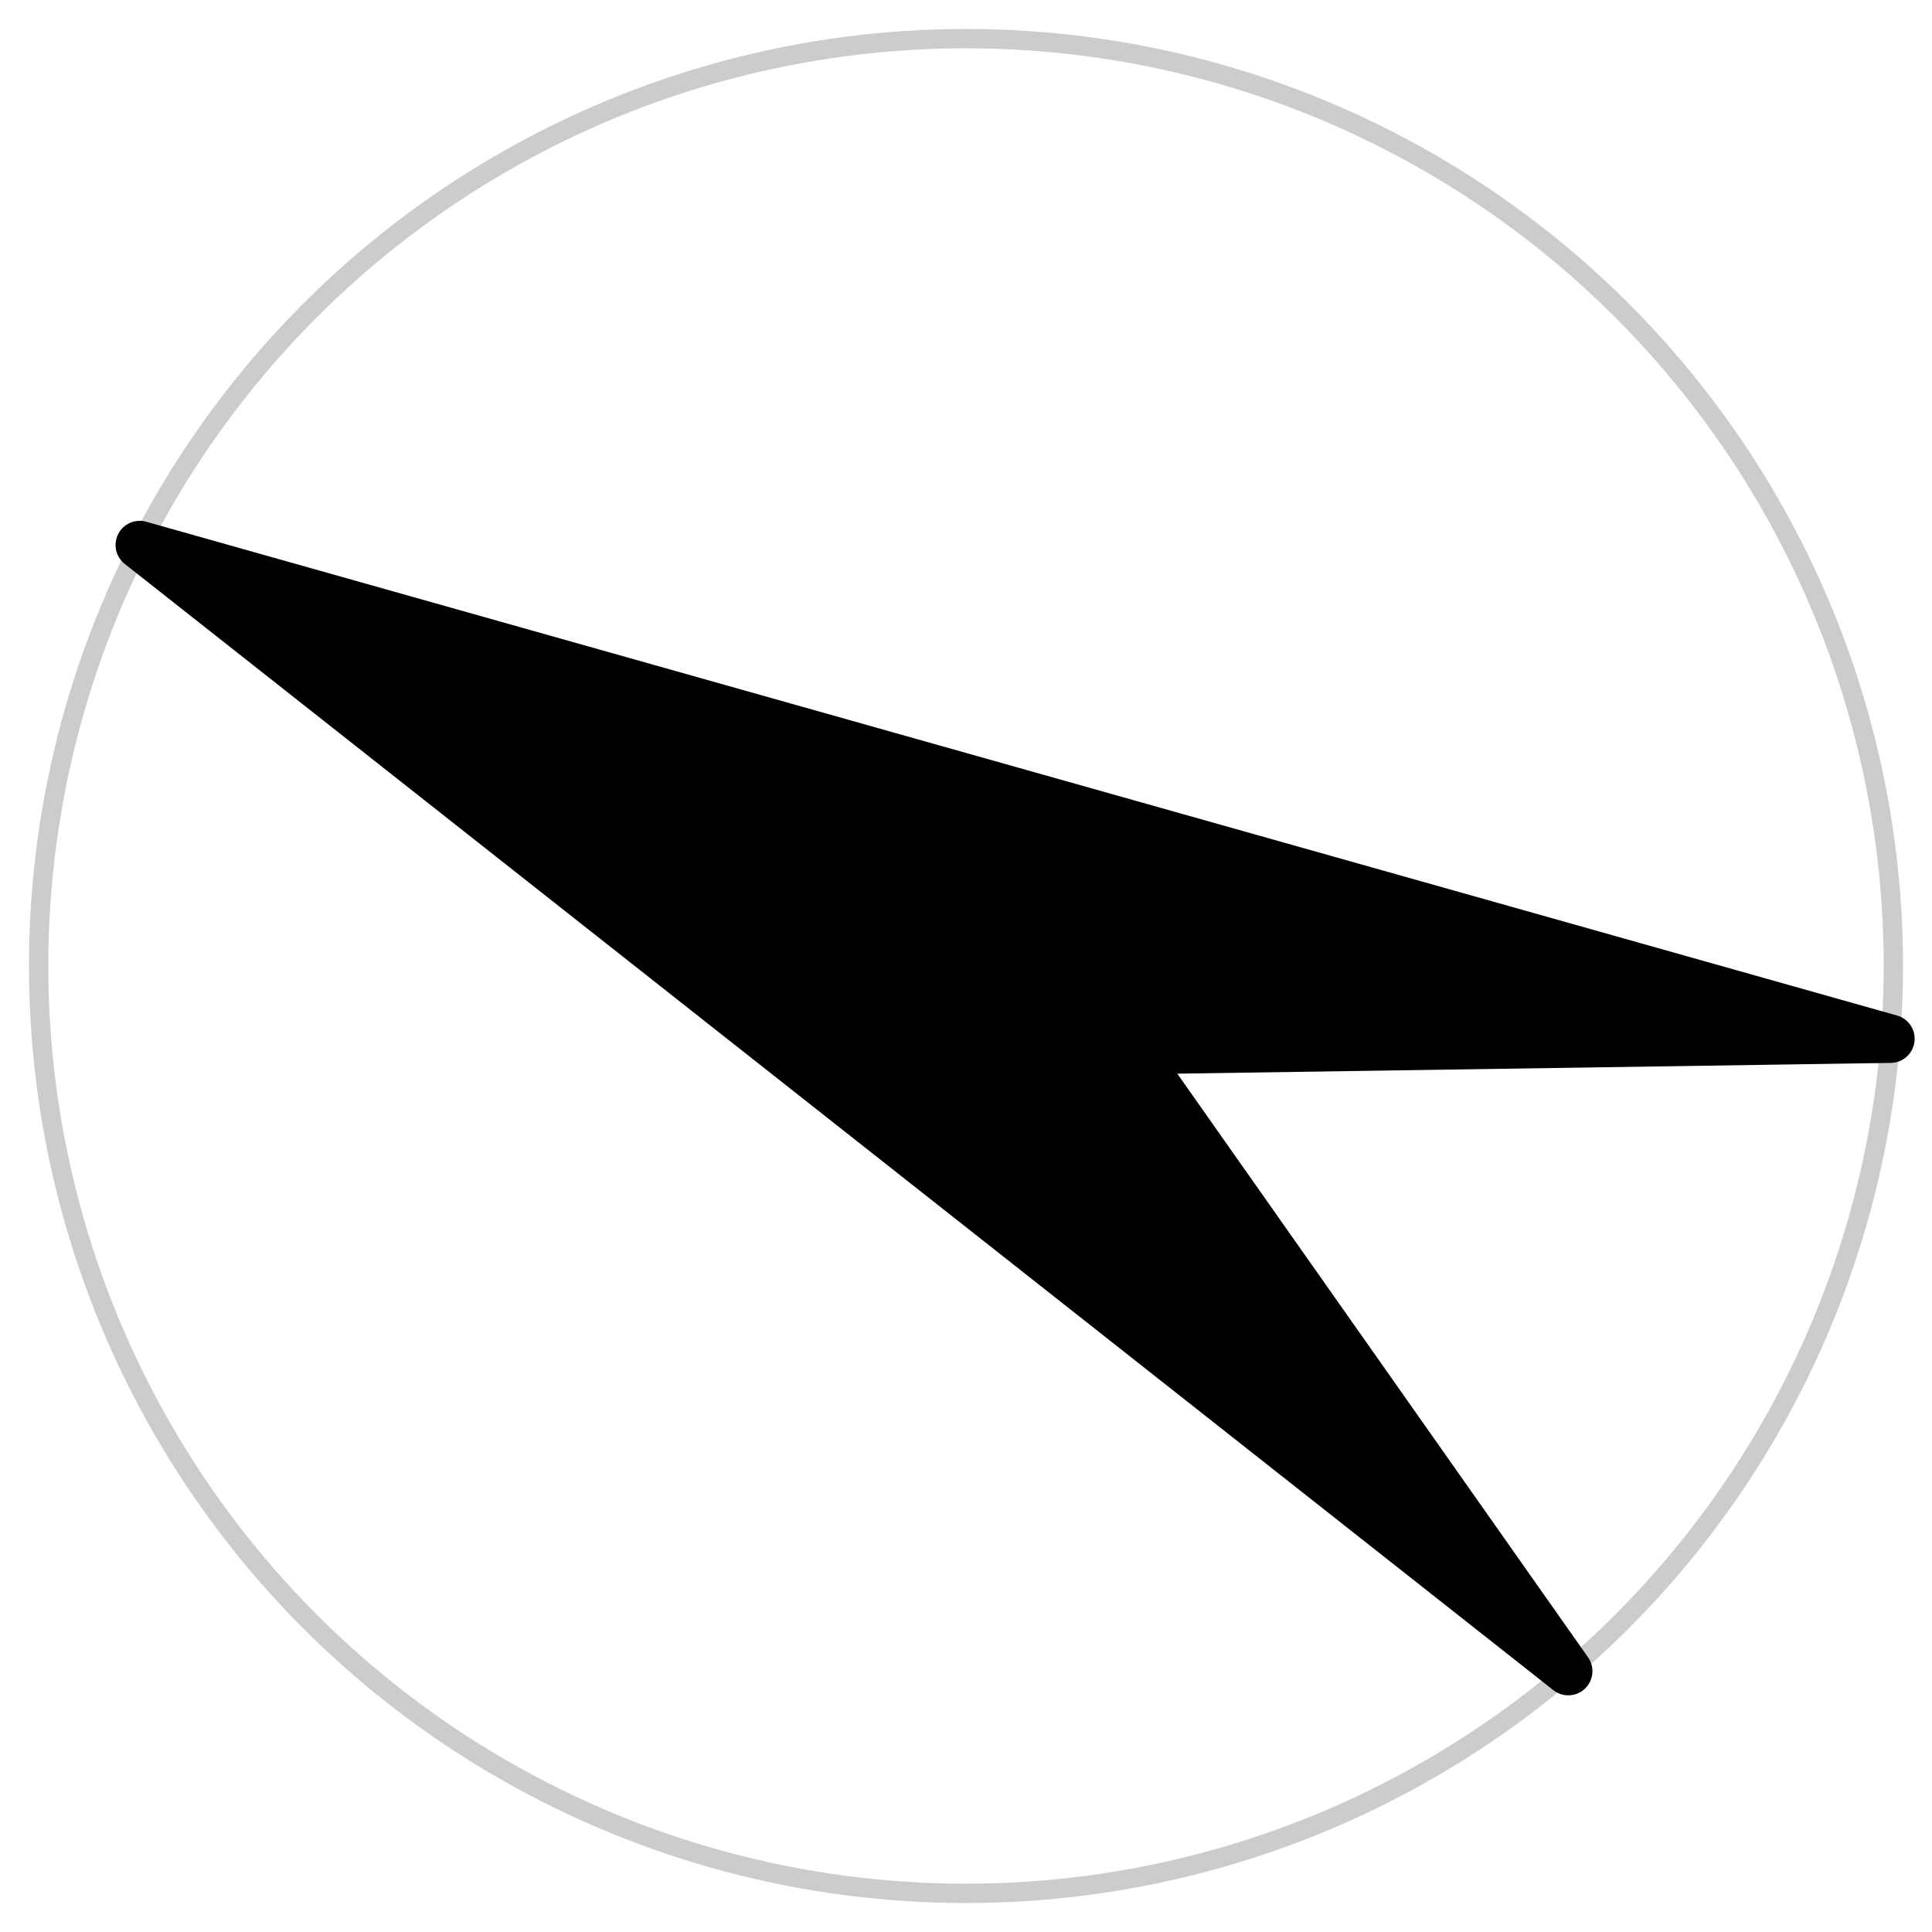
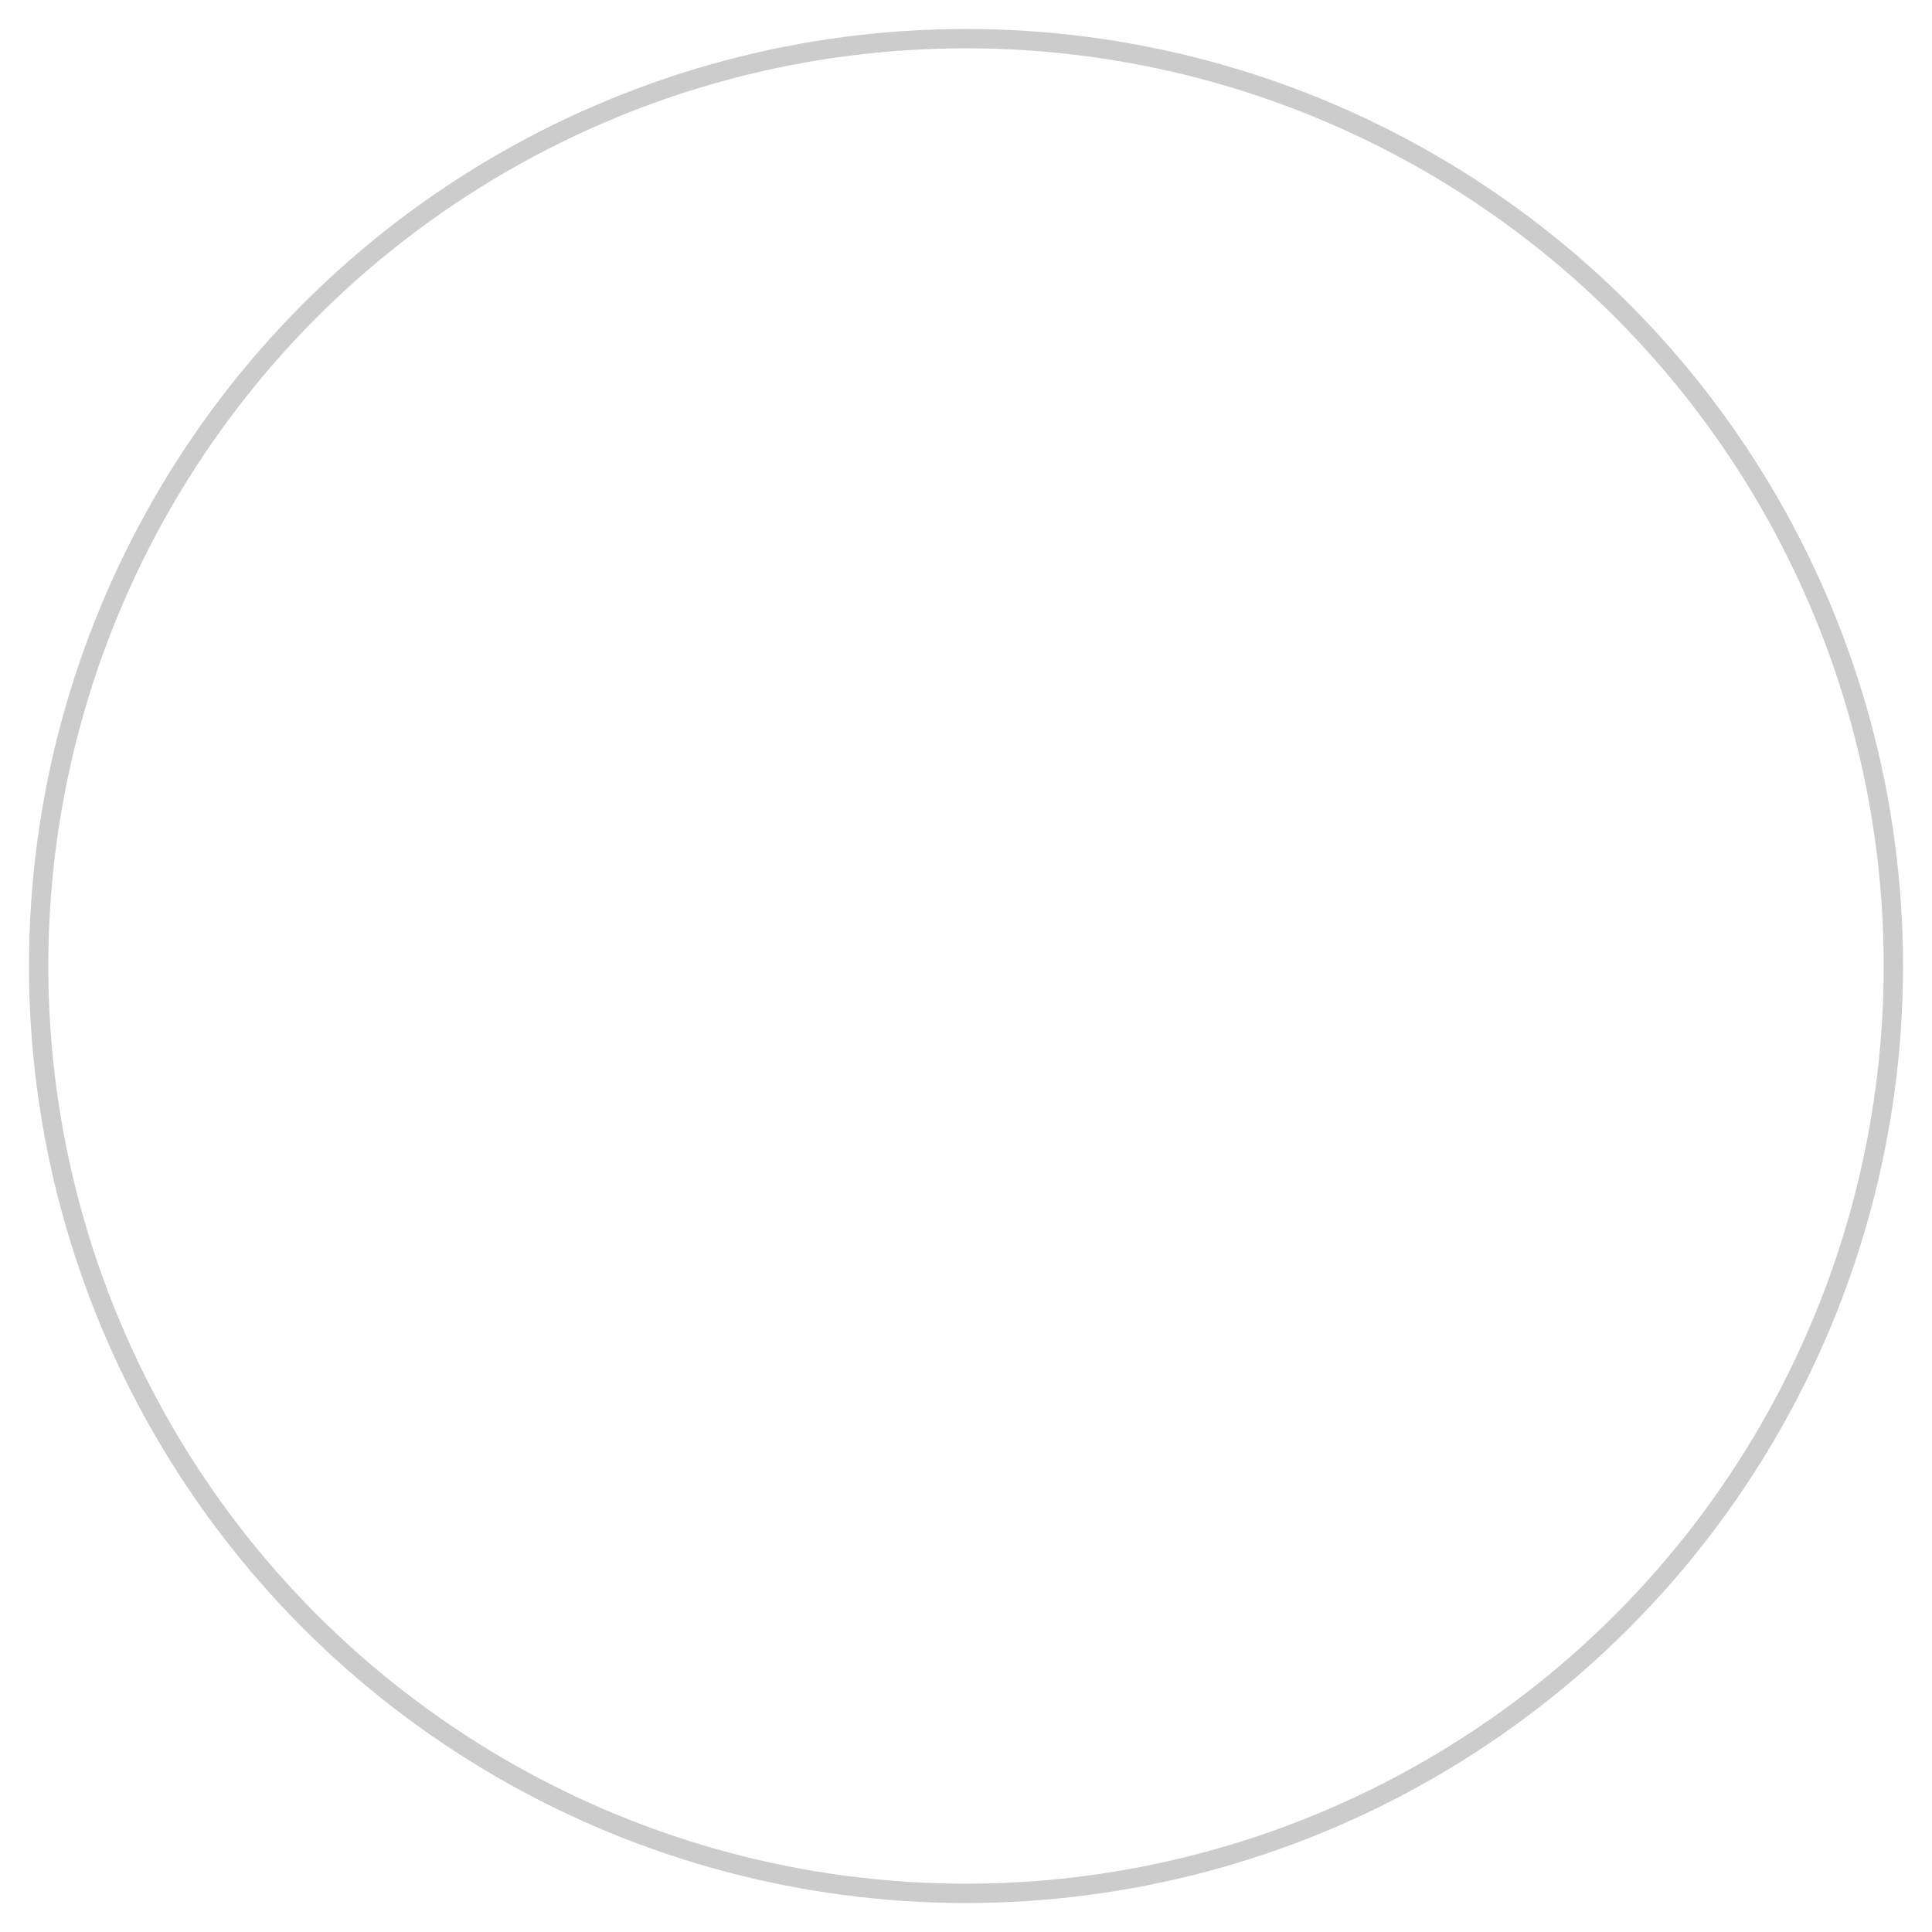
<svg xmlns="http://www.w3.org/2000/svg" version="1.1" x="0" y="0" viewBox="0 0 200 200" preserveAspectRatio="xMaxYMid meet" xml:space="preserve">
  <circle cx="100" cy="100" r="96" stroke="#CCC" stroke-width="2" fill="none" />
-   <path d="M14.463,56.417 L195.704,107.532 117.107,108.717 162.347,172.999 14.463,56.417 Z" stroke="#000" stroke-width="5" stroke-linejoin="round" fill="#000" />
</svg>